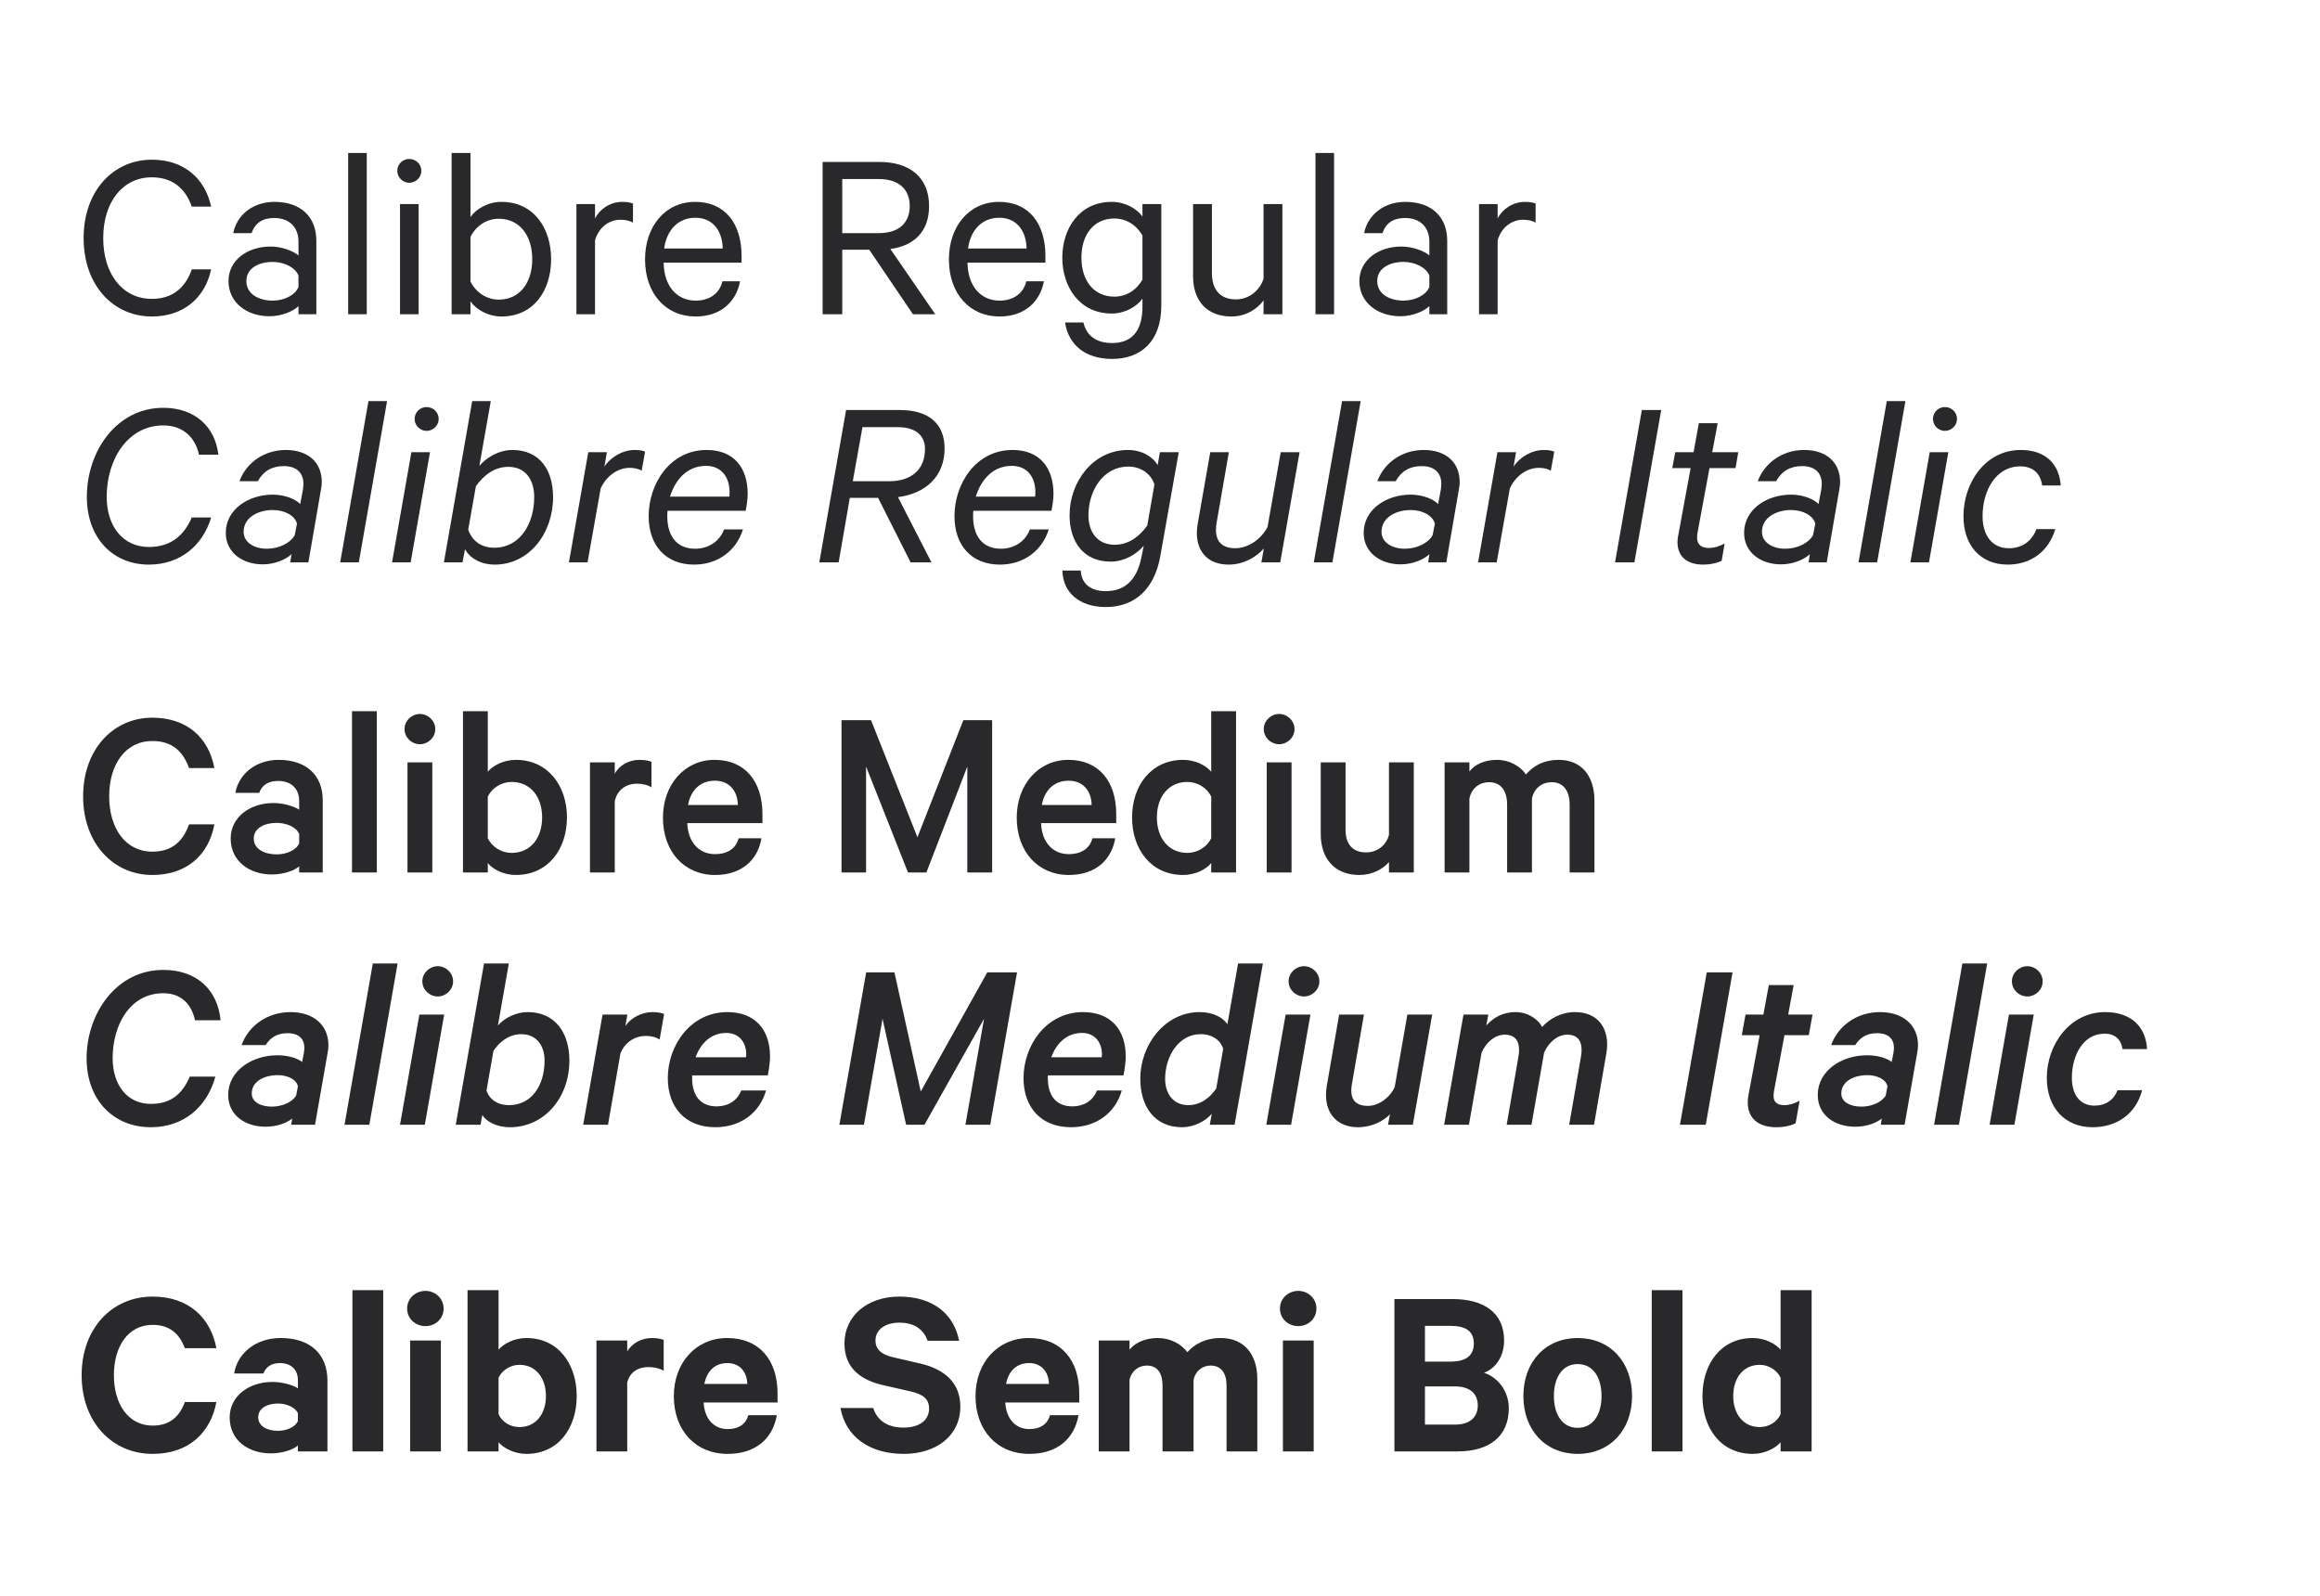
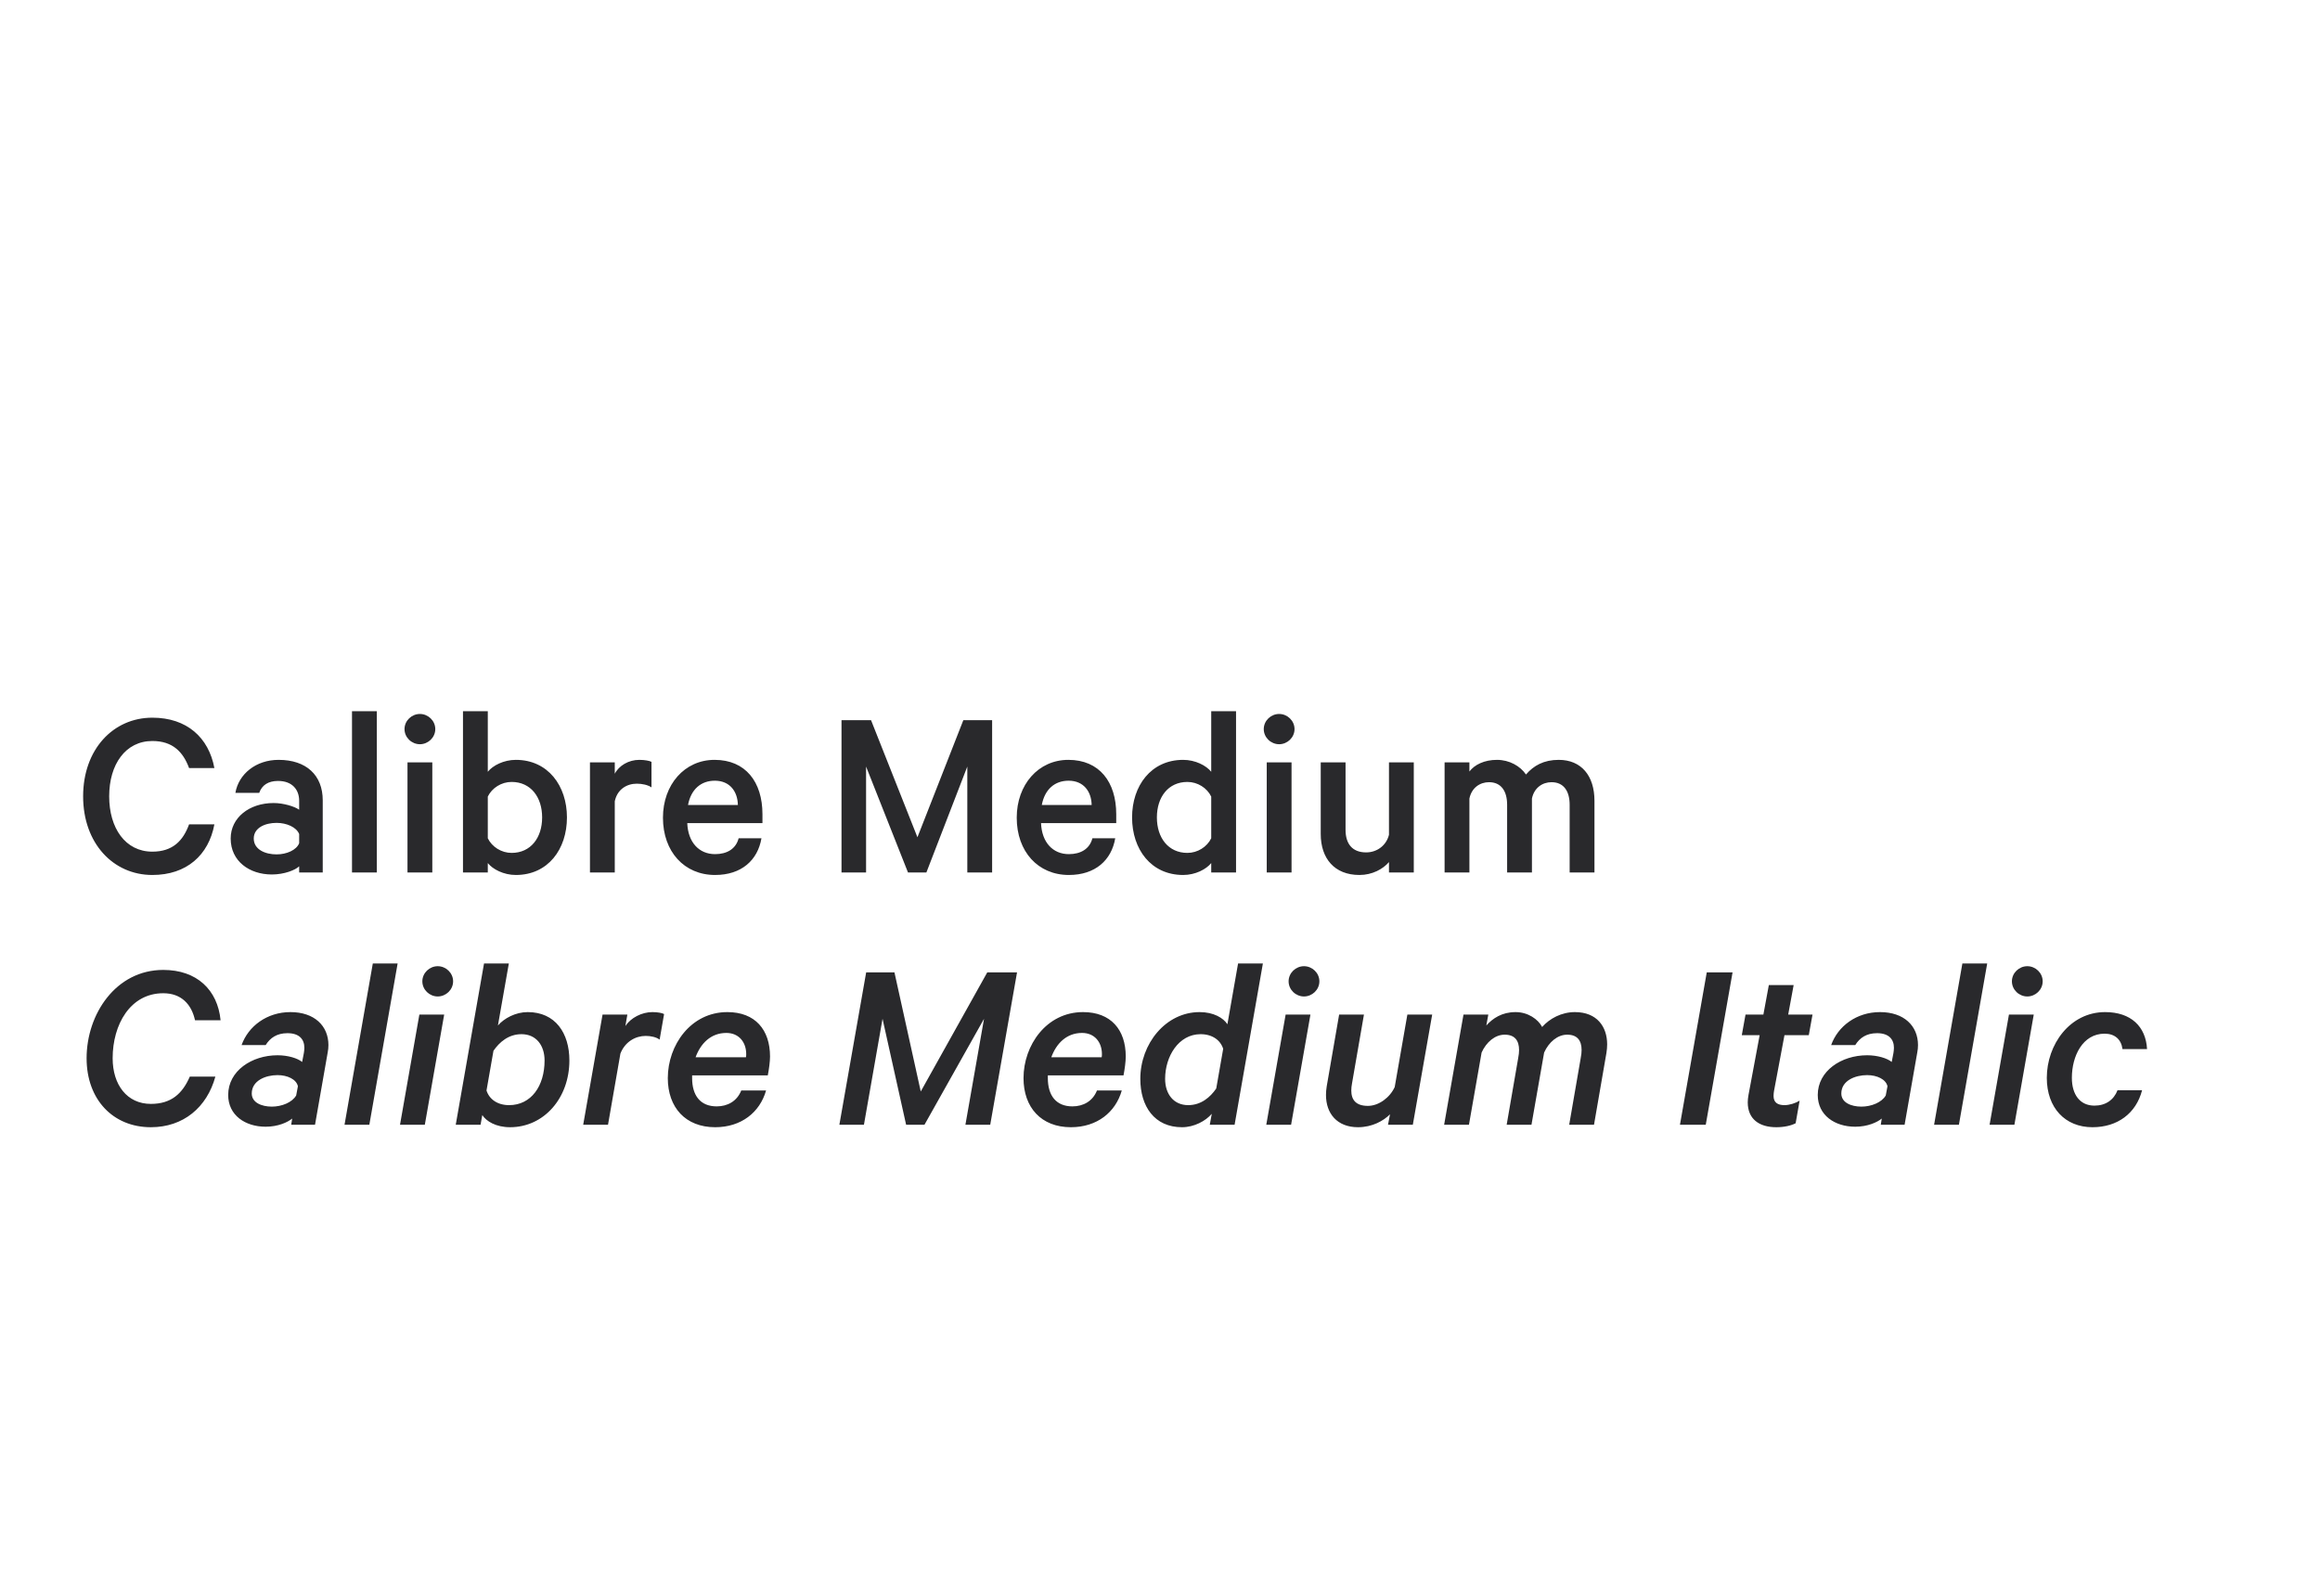
<svg xmlns="http://www.w3.org/2000/svg" width="561" height="386" viewBox="0 0 561 386" fill="none">
-   <rect width="561" height="386" fill="white" />
-   <path d="M21 120.16C21 130 27.18 136.54 36 136.54C43.44 136.54 48.96 132.1 51.06 125.14H46.38C44.46 129.58 41.22 132.28 36 132.28C29.76 132.28 25.8 127.3 25.8 120.16C25.8 110.92 31.02 102.88 39.48 102.88C44.22 102.88 47.22 105.76 48.12 109.96H52.8C52.02 103.12 47.04 98.62 39.48 98.62C28.2 98.62 21 109.12 21 120.16ZM77.632 118.3C77.752 117.64 77.812 117.1 77.812 116.56C77.812 111.94 74.632 108.82 69.112 108.82C63.892 108.82 59.572 111.88 57.892 116.38H62.332C63.652 113.98 65.692 112.72 68.632 112.72C71.872 112.72 73.372 114.52 73.372 116.98C73.372 117.4 73.312 117.94 73.252 118.42L72.592 121.9C71.512 120.76 68.992 119.62 65.932 119.62C60.052 119.62 54.592 123.22 54.592 128.86C54.592 133.54 58.552 136.48 63.532 136.48C66.592 136.48 69.232 135.22 70.492 134.02L70.192 136H74.572L77.632 118.3ZM71.272 129.4C70.192 131.38 67.432 132.7 64.492 132.7C61.612 132.7 58.912 131.26 58.912 128.62C58.912 124.96 62.692 123.34 65.932 123.34C68.872 123.34 71.332 124.72 71.812 126.64L71.272 129.4ZM93.6 97H89.1L82.26 136H86.76L93.6 97ZM103.979 109.36H99.479L94.799 136H99.299L103.979 109.36ZM106.079 101.32C106.079 99.7 104.759 98.44 103.139 98.44C101.579 98.44 100.259 99.7 100.259 101.32C100.259 102.88 101.579 104.2 103.139 104.2C104.759 104.2 106.079 102.88 106.079 101.32ZM112.438 132.82C113.458 134.74 115.978 136.54 119.638 136.54C127.978 136.54 133.738 128.98 133.738 120.22C133.738 113.74 130.558 108.82 123.898 108.82C120.658 108.82 117.658 110.62 115.918 112.66L118.678 97H114.178L107.338 136H111.838L112.438 132.82ZM115.078 117.58C116.998 114.88 119.578 112.9 122.938 112.9C127.018 112.9 129.178 115.96 129.178 120.22C129.178 126.64 125.758 132.46 119.518 132.46C116.398 132.46 114.178 130.84 113.218 128.08L115.078 117.58ZM155.992 109.24C155.572 109 154.612 108.82 153.472 108.82C150.532 108.82 147.652 110.56 146.152 112.84L146.752 109.36H142.252L137.572 136H142.072L145.252 118.12C146.692 115 149.452 113.14 152.272 113.14C153.412 113.14 154.492 113.38 155.152 113.86L155.992 109.24ZM175.096 128.02C173.956 131.02 171.256 132.7 168.076 132.7C163.756 132.7 161.356 129.76 161.356 124.84C161.356 124.42 161.356 124 161.416 123.52H180.316C180.616 121.96 180.796 120.52 180.796 119.44C180.796 113.08 177.436 108.82 170.896 108.82C162.016 108.82 156.856 116.98 156.856 124.84C156.856 131.92 160.996 136.54 167.836 136.54C173.716 136.54 178.096 133.06 179.656 128.02H175.096ZM170.716 112.66C174.556 112.66 176.416 115.54 176.416 118.96C176.416 119.32 176.416 119.68 176.356 120.1H162.016C163.276 116.02 166.156 112.66 170.716 112.66ZM212.333 120.4L220.193 136H225.233L217.133 120.22C223.733 119.38 228.413 115.3 228.413 108.46C228.413 102.4 224.513 99.16 217.613 99.16H204.593L198.113 136H202.793L205.493 120.4H212.333ZM208.553 103.3H217.073C221.393 103.3 223.673 105.28 223.673 108.58C223.673 113.62 220.313 116.38 214.973 116.38H206.213L208.553 103.3ZM249.042 128.02C247.902 131.02 245.202 132.7 242.022 132.7C237.702 132.7 235.302 129.76 235.302 124.84C235.302 124.42 235.302 124 235.362 123.52H254.262C254.562 121.96 254.742 120.52 254.742 119.44C254.742 113.08 251.382 108.82 244.842 108.82C235.962 108.82 230.802 116.98 230.802 124.84C230.802 131.92 234.942 136.54 241.782 136.54C247.662 136.54 252.042 133.06 253.602 128.02H249.042ZM244.662 112.66C248.502 112.66 250.362 115.54 250.362 118.96C250.362 119.32 250.362 119.68 250.302 120.1H235.962C237.222 116.02 240.102 112.66 244.662 112.66ZM276.095 134.32C275.135 139.72 272.435 142.96 267.395 142.96C263.915 142.96 261.515 141.34 261.335 137.98H256.895C257.015 143.32 261.035 146.8 267.395 146.8C274.415 146.8 279.215 142.42 280.595 134.38L285.035 109.36H280.475L279.935 112.48C278.915 110.68 276.395 108.82 272.735 108.82C264.395 108.82 258.635 116.44 258.635 124.6C258.635 130.96 261.935 135.82 268.595 135.82C271.835 135.82 274.775 134.08 276.575 131.98L276.095 134.32ZM277.415 127.12C275.495 129.76 272.915 131.74 269.555 131.74C265.475 131.74 263.195 128.8 263.195 124.6C263.195 118.84 266.615 112.84 272.855 112.84C275.915 112.84 278.315 114.58 279.155 117.16L277.415 127.12ZM314.251 109.36H309.691L306.511 127.42C305.071 130.24 301.951 132.58 298.711 132.58C295.411 132.58 294.031 130.84 294.031 128.14C294.031 127.6 294.091 126.94 294.211 126.28L297.151 109.36H292.651L289.591 126.82C289.471 127.54 289.411 128.26 289.411 128.92C289.411 133.42 292.111 136.54 297.091 136.54C300.811 136.54 303.811 134.68 305.611 132.64L305.011 136H309.571L314.251 109.36ZM329.029 97H324.529L317.689 136H322.189L329.029 97ZM352.788 118.3C352.908 117.64 352.968 117.1 352.968 116.56C352.968 111.94 349.788 108.82 344.268 108.82C339.048 108.82 334.728 111.88 333.048 116.38H337.488C338.808 113.98 340.848 112.72 343.788 112.72C347.028 112.72 348.528 114.52 348.528 116.98C348.528 117.4 348.468 117.94 348.408 118.42L347.748 121.9C346.668 120.76 344.148 119.62 341.088 119.62C335.208 119.62 329.748 123.22 329.748 128.86C329.748 133.54 333.708 136.48 338.688 136.48C341.748 136.48 344.388 135.22 345.648 134.02L345.348 136H349.728L352.788 118.3ZM346.428 129.4C345.348 131.38 342.588 132.7 339.648 132.7C336.768 132.7 334.068 131.26 334.068 128.62C334.068 124.96 337.848 123.34 341.088 123.34C344.028 123.34 346.488 124.72 346.968 126.64L346.428 129.4ZM375.836 109.24C375.416 109 374.456 108.82 373.316 108.82C370.376 108.82 367.496 110.56 365.996 112.84L366.596 109.36H362.096L357.416 136H361.916L365.096 118.12C366.536 115 369.296 113.14 372.116 113.14C373.256 113.14 374.336 113.38 374.996 113.86L375.836 109.24ZM401.695 99.16H397.015L390.535 136H395.215L401.695 99.16ZM405.872 129.16C405.692 129.94 405.632 130.54 405.632 131.08C405.632 134.74 408.092 136.54 411.872 136.54C413.552 136.54 415.172 136.18 416.312 135.64L417.032 131.44C415.952 132.04 414.572 132.52 413.252 132.52C411.392 132.52 410.372 131.74 410.372 129.94C410.372 129.46 410.432 128.98 410.552 128.44L413.372 113.2H419.672L420.332 109.36H414.032L415.352 102.34H410.792L409.532 109.36H405.092L404.372 113.2H408.812L405.872 129.16ZM444.78 118.3C444.9 117.64 444.96 117.1 444.96 116.56C444.96 111.94 441.78 108.82 436.26 108.82C431.04 108.82 426.72 111.88 425.04 116.38H429.48C430.8 113.98 432.84 112.72 435.78 112.72C439.02 112.72 440.52 114.52 440.52 116.98C440.52 117.4 440.46 117.94 440.4 118.42L439.74 121.9C438.66 120.76 436.14 119.62 433.08 119.62C427.2 119.62 421.74 123.22 421.74 128.86C421.74 133.54 425.7 136.48 430.68 136.48C433.74 136.48 436.38 135.22 437.64 134.02L437.34 136H441.72L444.78 118.3ZM438.42 129.4C437.34 131.38 434.58 132.7 431.64 132.7C428.76 132.7 426.06 131.26 426.06 128.62C426.06 124.96 429.84 123.34 433.08 123.34C436.02 123.34 438.48 124.72 438.96 126.64L438.42 129.4ZM460.748 97H456.248L449.408 136H453.908L460.748 97ZM471.127 109.36H466.627L461.947 136H466.447L471.127 109.36ZM473.227 101.32C473.227 99.7 471.907 98.44 470.287 98.44C468.727 98.44 467.407 99.7 467.407 101.32C467.407 102.88 468.727 104.2 470.287 104.2C471.907 104.2 473.227 102.88 473.227 101.32ZM492.426 127.96C491.346 130.84 489.006 132.58 485.766 132.58C481.746 132.58 479.406 129.52 479.406 124.84C479.406 118.6 482.646 112.78 488.526 112.78C491.586 112.78 493.446 114.52 493.806 117.4H498.306C497.946 112.18 494.586 108.82 488.646 108.82C480.126 108.82 474.786 116.68 474.786 124.84C474.786 131.92 478.926 136.54 485.466 136.54C491.226 136.54 495.426 133.24 496.986 127.96H492.426Z" fill="#29292C" />
-   <path d="M20.22 57.58C20.22 69.04 27.42 76.54 36.72 76.54C44.4 76.54 49.56 72.04 51.06 65.14H46.38C44.88 69.46 41.82 72.28 36.72 72.28C29.64 72.28 24.96 66.28 24.96 57.58C24.96 48.82 29.7 42.88 36.72 42.88C41.82 42.88 44.88 45.7 46.38 49.96H51.06C49.56 43.12 44.46 38.62 36.72 38.62C27.42 38.62 20.22 46.12 20.22 57.58ZM76.496 76V58.24C76.496 52.42 72.716 48.82 66.356 48.82C61.256 48.82 57.296 51.88 56.396 56.38H60.836C61.676 53.92 63.476 52.72 66.296 52.72C70.136 52.72 72.176 55.12 72.176 58.42V61.78C71.036 60.76 68.216 59.62 65.456 59.62C59.756 59.62 55.256 62.98 55.256 67.96C55.256 73.24 59.756 76.48 65.156 76.48C68.336 76.48 71.156 75.1 72.176 74.02V76H76.496ZM72.176 69.4C71.396 71.38 68.696 72.7 65.936 72.7C62.696 72.7 59.576 71.2 59.576 67.96C59.576 64.78 62.696 63.34 65.936 63.34C68.696 63.34 71.396 64.66 72.176 66.64V69.4ZM88.688 37H84.188V76H88.688V37ZM101.227 49.36H96.727V76H101.227V49.36ZM101.887 41.32C101.887 39.7 100.567 38.44 98.947 38.44C97.387 38.44 96.067 39.7 96.067 41.32C96.067 42.88 97.387 44.2 98.947 44.2C100.567 44.2 101.887 42.88 101.887 41.32ZM113.766 72.88C115.086 74.8 117.966 76.54 121.266 76.54C129.066 76.54 133.266 70.24 133.266 62.68C133.266 55.18 129.066 48.82 121.266 48.82C117.966 48.82 115.086 50.56 113.766 52.48V37H109.206V76H113.766V72.88ZM113.766 57.28C115.146 54.52 117.786 52.9 120.606 52.9C125.706 52.9 128.706 57.04 128.706 62.68C128.706 68.32 125.706 72.46 120.606 72.46C117.786 72.46 115.146 70.84 113.766 68.08V57.28ZM153.063 49.24C152.583 49 151.623 48.82 150.483 48.82C147.543 48.82 145.023 50.56 143.883 52.84V49.36H139.383V76H143.883V58.12C144.783 55 147.243 53.14 150.063 53.14C151.203 53.14 152.343 53.38 153.063 53.86V49.24ZM174.699 68.02C173.979 71.02 171.519 72.7 168.219 72.7C163.719 72.7 160.539 69.22 160.479 63.52H179.319V61.9C179.319 54.16 175.419 48.82 168.099 48.82C160.839 48.82 155.979 54.76 155.979 62.74C155.979 70.96 160.959 76.54 168.219 76.54C174.219 76.54 177.999 73.06 178.959 68.02H174.699ZM168.159 52.66C172.599 52.66 174.699 56.14 174.759 60.1H160.599C161.259 55.42 164.139 52.66 168.159 52.66ZM210.203 60.4L220.763 76H226.163L215.303 60.22C221.063 59.44 224.663 55.96 224.663 49.84C224.663 42.88 219.983 39.16 212.603 39.16H198.923V76H203.663V60.4H210.203ZM203.663 43.3H212.483C217.343 43.3 219.983 45.76 219.983 49.84C219.983 53.92 217.343 56.38 212.483 56.38H203.663V43.3ZM248.175 68.02C247.455 71.02 244.995 72.7 241.695 72.7C237.195 72.7 234.015 69.22 233.955 63.52H252.795V61.9C252.795 54.16 248.895 48.82 241.575 48.82C234.315 48.82 229.455 54.76 229.455 62.74C229.455 70.96 234.435 76.54 241.695 76.54C247.695 76.54 251.475 73.06 252.435 68.02H248.175ZM241.635 52.66C246.075 52.66 248.175 56.14 248.235 60.1H234.075C234.735 55.42 237.615 52.66 241.635 52.66ZM276.257 74.2C276.257 79.96 273.737 82.96 268.937 82.96C265.277 82.96 262.757 81.34 261.977 77.98H257.537C258.377 83.44 262.457 86.8 268.937 86.8C275.777 86.8 280.817 82.66 280.817 73.9V49.36H276.257V52.36C274.937 50.5 272.117 48.82 268.817 48.82C261.017 48.82 256.877 55.24 256.877 62.32C256.877 69.34 261.017 75.82 268.817 75.82C272.117 75.82 274.937 74.08 276.257 72.22V74.2ZM276.257 67.6C274.877 70.12 272.357 71.74 269.477 71.74C264.437 71.74 261.497 67.78 261.497 62.32C261.497 56.8 264.437 52.84 269.477 52.84C272.357 52.84 274.877 54.46 276.257 56.98V67.6ZM310.096 49.36H305.536V67.42C304.576 70.3 301.996 72.4 298.876 72.4C294.856 72.4 293.056 69.82 293.056 66.1V49.36H288.496V66.82C288.496 72.64 291.736 76.54 297.796 76.54C301.216 76.54 304.036 74.74 305.536 72.64V76H310.096V49.36ZM322.594 37H318.094V76H322.594V37ZM349.953 76V58.24C349.953 52.42 346.173 48.82 339.813 48.82C334.713 48.82 330.753 51.88 329.853 56.38H334.293C335.133 53.92 336.933 52.72 339.753 52.72C343.593 52.72 345.633 55.12 345.633 58.42V61.78C344.493 60.76 341.673 59.62 338.913 59.62C333.213 59.62 328.713 62.98 328.713 67.96C328.713 73.24 333.213 76.48 338.613 76.48C341.793 76.48 344.613 75.1 345.633 74.02V76H349.953ZM345.633 69.4C344.853 71.38 342.153 72.7 339.393 72.7C336.153 72.7 333.033 71.2 333.033 67.96C333.033 64.78 336.153 63.34 339.393 63.34C342.153 63.34 344.853 64.66 345.633 66.64V69.4ZM371.325 49.24C370.845 49 369.885 48.82 368.745 48.82C365.805 48.82 363.285 50.56 362.145 52.84V49.36H357.645V76H362.145V58.12C363.045 55 365.505 53.14 368.325 53.14C369.465 53.14 370.605 53.38 371.325 53.86V49.24Z" fill="#29292C" />
  <path d="M20.1 192.58C20.1 203.92 27.36 211.6 36.84 211.6C45.12 211.6 50.46 206.8 51.84 199.36H45.72C44.28 203.32 41.76 205.96 36.84 205.96C30.3 205.96 26.4 200.26 26.4 192.58C26.4 184.84 30.36 179.2 36.84 179.2C41.76 179.2 44.28 181.84 45.72 185.74H51.84C50.46 178.36 45.18 173.56 36.84 173.56C27.36 173.56 20.1 181.24 20.1 192.58ZM78.041 211V193.54C78.041 187.48 74.081 183.76 67.361 183.76C61.901 183.76 57.701 187.18 56.921 191.74H62.681C63.341 189.88 64.841 188.86 67.241 188.86C70.661 188.86 72.341 190.96 72.341 193.66V195.82C71.261 195.04 68.561 194.2 66.161 194.2C60.281 194.2 55.781 197.74 55.781 202.78C55.781 208.24 60.281 211.48 65.741 211.48C68.741 211.48 71.441 210.4 72.341 209.5V211H78.041ZM72.341 203.92C71.681 205.6 69.281 206.62 66.881 206.62C64.181 206.62 61.361 205.48 61.361 202.78C61.361 200.14 64.181 199 66.881 199C69.281 199 71.681 200.02 72.341 201.7V203.92ZM91.118 172H85.118V211H91.118V172ZM104.536 184.36H98.536V211H104.536V184.36ZM105.256 176.32C105.256 174.28 103.516 172.66 101.536 172.66C99.556 172.66 97.816 174.28 97.816 176.32C97.816 178.36 99.556 179.98 101.536 179.98C103.516 179.98 105.256 178.36 105.256 176.32ZM117.954 208.72C119.154 210.22 121.794 211.6 124.734 211.6C132.534 211.6 137.094 205.36 137.094 197.68C137.094 190.06 132.534 183.76 124.734 183.76C121.794 183.76 119.154 185.14 117.954 186.64V172H111.954V211H117.954V208.72ZM117.954 192.64C118.974 190.54 121.254 189.1 123.714 189.1C128.334 189.1 131.094 192.76 131.094 197.68C131.094 202.6 128.334 206.26 123.714 206.26C121.254 206.26 118.974 204.82 117.954 202.72V192.64ZM157.538 184.24C157.118 184 155.918 183.76 154.598 183.76C152.018 183.76 149.678 185.14 148.658 187.12V184.36H142.658V211H148.658V193.78C149.258 190.9 151.538 189.52 153.998 189.52C155.258 189.52 156.698 189.82 157.538 190.42V184.24ZM178.609 202.72C177.949 205.3 175.789 206.56 172.909 206.56C169.069 206.56 166.369 203.74 166.189 199.06H184.369V196.9C184.369 189.1 180.289 183.76 172.789 183.76C165.529 183.76 160.309 189.76 160.309 197.74C160.309 205.96 165.469 211.6 172.909 211.6C179.329 211.6 183.229 208 184.129 202.72H178.609ZM172.849 188.8C176.509 188.8 178.369 191.44 178.429 194.68H166.369C167.089 190.84 169.549 188.8 172.849 188.8ZM224.006 211L233.906 185.38V211H239.906V174.16H232.946L221.846 202.48L210.626 174.16H203.486V211H209.426V185.38L219.566 211H224.006ZM264.156 202.72C263.496 205.3 261.336 206.56 258.456 206.56C254.616 206.56 251.916 203.74 251.736 199.06H269.916V196.9C269.916 189.1 265.836 183.76 258.336 183.76C251.076 183.76 245.856 189.76 245.856 197.74C245.856 205.96 251.016 211.6 258.456 211.6C264.876 211.6 268.776 208 269.676 202.72H264.156ZM258.396 188.8C262.056 188.8 263.916 191.44 263.976 194.68H251.916C252.636 190.84 255.096 188.8 258.396 188.8ZM292.887 211H298.887V172H292.887V186.64C291.687 185.14 289.047 183.76 286.107 183.76C278.307 183.76 273.747 190.06 273.747 197.68C273.747 205.36 278.307 211.6 286.107 211.6C289.047 211.6 291.687 210.22 292.887 208.72V211ZM292.887 202.72C291.867 204.82 289.587 206.26 287.127 206.26C282.507 206.26 279.747 202.6 279.747 197.68C279.747 192.76 282.507 189.1 287.127 189.1C289.587 189.1 291.867 190.54 292.887 192.64V202.72ZM312.31 184.36H306.31V211H312.31V184.36ZM313.03 176.32C313.03 174.28 311.29 172.66 309.31 172.66C307.33 172.66 305.59 174.28 305.59 176.32C305.59 178.36 307.33 179.98 309.31 179.98C311.29 179.98 313.03 178.36 313.03 176.32ZM341.868 184.36H335.868V201.88C335.208 204.52 332.928 206.14 330.348 206.14C326.928 206.14 325.368 203.98 325.368 200.68V184.36H319.368V201.7C319.368 207.58 322.668 211.6 328.728 211.6C331.848 211.6 334.428 210.16 335.868 208.48V211H341.868V184.36ZM368.998 187.3C367.618 185.26 364.978 183.76 361.978 183.76C358.978 183.76 356.578 184.9 355.318 186.58V184.36H349.318V211H355.318V193.12C355.858 190.48 357.898 189.16 360.058 189.16C362.998 189.16 364.438 191.32 364.438 194.62V211H370.438V193.12C370.978 190.48 373.018 189.16 375.178 189.16C378.118 189.16 379.558 191.32 379.558 194.62V211H385.558V193.66C385.558 187.6 382.378 183.76 376.918 183.76C373.318 183.76 370.858 185.14 368.998 187.3Z" fill="#29292C" />
  <path d="M20.94 255.92C20.94 265.94 27.36 272.6 36.48 272.6C44.34 272.6 50.04 267.8 52.08 260.36H45.9C44.1 264.5 41.4 266.96 36.48 266.96C30.72 266.96 27.24 262.34 27.24 255.92C27.24 247.76 31.5 240.2 39.48 240.2C43.86 240.2 46.32 242.9 47.16 246.74H53.34C52.62 239.36 47.58 234.56 39.48 234.56C28.02 234.56 20.94 245.24 20.94 255.92ZM79.237 254.54C79.357 253.94 79.417 253.34 79.417 252.74C79.417 248.06 75.997 244.76 70.237 244.76C64.537 244.76 60.037 248.18 58.417 252.74H64.237C65.317 251 66.937 249.86 69.517 249.86C72.397 249.86 73.597 251.36 73.597 253.4C73.597 253.82 73.537 254.24 73.477 254.66L73.057 256.82C71.977 255.92 69.637 255.2 67.117 255.2C60.877 255.2 55.177 258.98 55.177 264.8C55.177 269.72 59.317 272.48 64.237 272.48C67.237 272.48 69.577 271.4 70.657 270.5L70.417 272H76.177L79.237 254.54ZM71.617 264.92C70.657 266.6 68.137 267.62 65.737 267.62C63.277 267.62 60.877 266.66 60.877 264.44C60.877 261.32 64.237 260 67.117 260C69.517 260 71.677 261.02 72.037 262.7L71.617 264.92ZM96.149 233H90.149L83.309 272H89.309L96.149 233ZM107.407 245.36H101.407L96.727 272H102.727L107.407 245.36ZM109.567 237.32C109.567 235.28 107.827 233.66 105.847 233.66C103.867 233.66 102.127 235.28 102.127 237.32C102.127 239.36 103.867 240.98 105.847 240.98C107.827 240.98 109.567 239.36 109.567 237.32ZM116.623 269.66C117.583 271.16 119.923 272.6 123.343 272.6C131.563 272.6 137.683 265.52 137.683 256.46C137.683 249.8 134.263 244.76 127.603 244.76C124.663 244.76 121.903 246.26 120.403 248L123.043 233H117.043L110.203 272H116.203L116.623 269.66ZM119.323 254.12C120.763 252.02 122.983 250.1 126.103 250.1C129.643 250.1 131.683 252.8 131.683 256.46C131.683 262.64 128.443 267.26 123.103 267.26C120.283 267.26 118.303 265.82 117.643 263.72L119.323 254.12ZM160.583 245.24C160.223 245 159.083 244.76 157.763 244.76C155.183 244.76 152.543 246.14 151.223 248.12L151.703 245.36H145.703L141.023 272H147.023L150.023 254.78C151.163 251.9 153.683 250.52 156.143 250.52C157.403 250.52 158.723 250.82 159.503 251.42L160.583 245.24ZM179.241 263.72C178.221 266.3 175.941 267.56 173.301 267.56C169.341 267.56 167.361 264.92 167.361 260.72V260.06H185.661C185.961 258.5 186.201 256.7 186.201 255.5C186.201 249.02 182.601 244.76 175.881 244.76C167.001 244.76 161.481 252.8 161.481 260.72C161.481 267.8 165.741 272.6 172.941 272.6C179.241 272.6 183.741 269 185.241 263.72H179.241ZM175.641 249.8C178.701 249.8 180.441 252.08 180.441 254.9C180.441 255.14 180.441 255.32 180.381 255.68H168.201C169.401 252.38 171.861 249.8 175.641 249.8ZM223.548 272L237.948 246.38L233.448 272H239.448L245.928 235.16H238.728L222.648 263.96L216.288 235.16H209.448L202.968 272H208.908L213.408 246.38L219.108 272H223.548ZM265.257 263.72C264.237 266.3 261.957 267.56 259.317 267.56C255.357 267.56 253.377 264.92 253.377 260.72V260.06H271.677C271.977 258.5 272.217 256.7 272.217 255.5C272.217 249.02 268.617 244.76 261.897 244.76C253.017 244.76 247.497 252.8 247.497 260.72C247.497 267.8 251.757 272.6 258.957 272.6C265.257 272.6 269.757 269 271.257 263.72H265.257ZM261.657 249.8C264.717 249.8 266.457 252.08 266.457 254.9C266.457 255.14 266.457 255.32 266.397 255.68H254.217C255.417 252.38 257.877 249.8 261.657 249.8ZM296.799 247.7C295.839 246.2 293.499 244.76 290.079 244.76C281.859 244.76 275.739 252.44 275.739 260.9C275.739 267.56 279.159 272.6 285.819 272.6C288.759 272.6 291.519 271.1 293.019 269.36L292.539 272H298.539L305.379 233H299.379L296.799 247.7ZM294.099 263.24C292.659 265.34 290.439 267.26 287.319 267.26C283.779 267.26 281.739 264.56 281.739 260.9C281.739 255.5 284.979 250.1 290.319 250.1C293.139 250.1 295.119 251.54 295.779 253.64L294.099 263.24ZM316.879 245.36H310.879L306.199 272H312.199L316.879 245.36ZM319.039 237.32C319.039 235.28 317.299 233.66 315.319 233.66C313.339 233.66 311.599 235.28 311.599 237.32C311.599 239.36 313.339 240.98 315.319 240.98C317.299 240.98 319.039 239.36 319.039 237.32ZM346.316 245.36H340.316L337.256 262.88C336.116 265.4 333.416 267.44 330.776 267.44C327.896 267.44 326.756 266 326.756 263.72C326.756 263.18 326.816 262.58 326.936 261.98L329.816 245.36H323.816L320.816 262.7C320.696 263.42 320.636 264.14 320.636 264.8C320.636 269.3 323.336 272.6 328.376 272.6C331.856 272.6 334.556 271.04 336.116 269.48L335.636 272H341.636L346.316 245.36ZM372.907 248.36C371.947 246.5 369.487 244.76 366.487 244.76C363.187 244.76 360.967 246.26 359.407 248L359.887 245.36H353.887L349.207 272H355.207L358.267 254.54C359.407 252.02 361.507 250.22 363.847 250.22C366.307 250.22 367.327 251.66 367.327 253.94C367.327 254.48 367.267 255.08 367.087 256.04L364.327 272H370.327L373.387 254.54C374.527 252.02 376.627 250.22 378.967 250.22C381.427 250.22 382.447 251.66 382.447 253.94C382.447 254.48 382.387 255.08 382.207 256.04L379.447 272H385.447L388.447 254.66C388.567 253.94 388.627 253.22 388.627 252.56C388.627 248.3 386.167 244.76 380.827 244.76C377.587 244.76 374.707 246.32 372.907 248.36ZM418.95 235.16H412.71L406.23 272H412.47L418.95 235.16ZM422.804 264.8C422.684 265.46 422.624 266.06 422.624 266.6C422.624 270.62 425.384 272.6 429.524 272.6C431.384 272.6 433.064 272.24 434.204 271.64L435.164 266.18C434.204 266.78 432.704 267.26 431.504 267.26C429.824 267.26 428.864 266.6 428.864 265.04C428.864 264.5 428.924 264.2 428.984 263.78L431.504 250.34H437.384L438.284 245.36H432.404L433.724 238.22H427.724L426.404 245.36H422.084L421.184 250.34H425.504L422.804 264.8ZM463.612 254.54C463.732 253.94 463.792 253.34 463.792 252.74C463.792 248.06 460.372 244.76 454.612 244.76C448.912 244.76 444.412 248.18 442.792 252.74H448.612C449.692 251 451.312 249.86 453.892 249.86C456.772 249.86 457.972 251.36 457.972 253.4C457.972 253.82 457.912 254.24 457.852 254.66L457.432 256.82C456.352 255.92 454.012 255.2 451.492 255.2C445.252 255.2 439.552 258.98 439.552 264.8C439.552 269.72 443.692 272.48 448.612 272.48C451.612 272.48 453.952 271.4 455.032 270.5L454.792 272H460.552L463.612 254.54ZM455.992 264.92C455.032 266.6 452.512 267.62 450.112 267.62C447.652 267.62 445.252 266.66 445.252 264.44C445.252 261.32 448.612 260 451.492 260C453.892 260 456.052 261.02 456.412 262.7L455.992 264.92ZM480.524 233H474.524L467.684 272H473.684L480.524 233ZM491.782 245.36H485.782L481.102 272H487.102L491.782 245.36ZM493.942 237.32C493.942 235.28 492.202 233.66 490.222 233.66C488.242 233.66 486.502 235.28 486.502 237.32C486.502 239.36 488.242 240.98 490.222 240.98C492.202 240.98 493.942 239.36 493.942 237.32ZM512.038 263.66C511.138 266 509.158 267.38 506.458 267.38C502.978 267.38 500.998 264.74 500.998 260.66C500.998 255.44 503.578 249.98 508.918 249.98C511.378 249.98 512.938 251.36 513.238 253.7H519.178C518.878 248.24 515.278 244.76 509.038 244.76C500.518 244.76 494.938 252.62 494.938 260.66C494.938 267.92 499.378 272.6 505.978 272.6C512.038 272.6 516.538 269.24 517.978 263.66H512.038Z" fill="#29292C" />
-   <path d="M19.74 332.58C19.74 343.86 27.06 351.6 36.9 351.6C45.6 351.6 50.94 346.5 52.32 339.06H44.7C43.44 342.48 41.16 344.76 36.9 344.76C31.02 344.76 27.54 339.54 27.54 332.58C27.54 325.56 31.02 320.4 36.9 320.4C41.16 320.4 43.44 322.68 44.7 326.04H52.32C50.94 318.66 45.6 313.56 36.9 313.56C27.06 313.56 19.74 321.3 19.74 332.58ZM79.178 351V333.9C79.178 327.48 75.038 323.58 67.898 323.58C61.778 323.58 57.398 327.3 56.618 332.16H63.698C64.298 330.6 65.558 329.64 67.658 329.64C70.658 329.64 72.038 331.5 72.038 333.78V335.76C70.958 334.98 68.258 334.2 65.918 334.2C60.098 334.2 55.538 337.68 55.538 342.78C55.538 348.36 60.098 351.48 65.498 351.48C68.438 351.48 71.138 350.46 72.038 349.56V351H79.178ZM72.038 343.68C71.378 345.12 69.338 346.02 67.178 346.02C64.838 346.02 62.438 345.06 62.438 342.72C62.438 340.44 64.838 339.42 67.178 339.42C69.338 339.42 71.378 340.32 72.038 341.76V343.68ZM92.664 312H85.224V351H92.664V312ZM106.61 324.18H99.17V351H106.61V324.18ZM107.27 316.44C107.27 313.98 105.23 312.18 102.89 312.18C100.49 312.18 98.45 313.98 98.45 316.44C98.45 318.96 100.49 320.7 102.89 320.7C105.23 320.7 107.27 318.96 107.27 316.44ZM120.555 348.78C121.755 350.22 124.395 351.6 127.275 351.6C135.075 351.6 139.455 345.3 139.455 337.62C139.455 329.94 135.075 323.58 127.275 323.58C124.395 323.58 121.755 324.96 120.555 326.4V312H113.055V351H120.555V348.78ZM120.555 333.18C121.395 331.38 123.435 330.06 125.595 330.06C129.615 330.06 132.015 333.3 132.015 337.62C132.015 341.88 129.615 345.12 125.595 345.12C123.375 345.12 121.395 343.86 120.555 342V333.18ZM160.488 324.06C160.068 323.82 158.928 323.58 157.668 323.58C155.028 323.58 152.808 324.9 151.668 326.82V324.18H144.228V351H151.668V334.38C152.208 331.92 154.248 330.6 156.768 330.6C158.148 330.6 159.468 330.9 160.488 331.5V324.06ZM180.939 342.24C180.339 344.52 178.479 345.6 175.959 345.6C172.659 345.6 170.379 343.2 170.139 339.18H188.019V336.9C188.019 329.04 183.699 323.58 175.839 323.58C168.339 323.58 162.939 329.52 162.939 337.62C162.939 345.9 168.159 351.6 175.959 351.6C182.679 351.6 186.879 347.94 187.839 342.24H180.939ZM175.899 329.64C178.959 329.64 180.639 331.86 180.699 334.68H170.319C170.979 331.38 173.019 329.64 175.899 329.64ZM203.239 340.5C204.499 347.52 210.319 351.6 218.539 351.6C226.339 351.6 232.219 347.28 232.219 340.14C232.219 334.56 228.559 331.14 222.559 329.76L215.839 328.2C213.079 327.54 211.699 326.28 211.699 324.18C211.699 321.54 214.039 319.86 217.519 319.86C221.359 319.86 223.459 321.78 224.299 324.24H231.919C230.719 318 225.859 313.56 217.459 313.56C209.719 313.56 204.199 318.24 204.199 324.9C204.199 330.96 208.279 333.78 213.559 334.98L220.159 336.48C223.339 337.2 224.659 338.4 224.659 340.62C224.659 343.56 222.199 345.24 218.479 345.24C214.879 345.24 212.179 343.74 211.159 340.5H203.239ZM253.888 342.24C253.288 344.52 251.428 345.6 248.908 345.6C245.608 345.6 243.328 343.2 243.088 339.18H260.968V336.9C260.968 329.04 256.648 323.58 248.788 323.58C241.288 323.58 235.888 329.52 235.888 337.62C235.888 345.9 241.108 351.6 248.908 351.6C255.628 351.6 259.828 347.94 260.788 342.24H253.888ZM248.848 329.64C251.908 329.64 253.588 331.86 253.648 334.68H243.268C243.928 331.38 245.968 329.64 248.848 329.64ZM287.113 327C285.613 325.02 283.093 323.58 279.913 323.58C276.913 323.58 274.453 324.72 273.133 326.4V324.18H265.693V351H273.133V333.72C273.613 331.44 275.413 330.24 277.333 330.24C279.913 330.24 281.113 332.16 281.113 335.04V351H288.613V333.72C289.093 331.44 290.833 330.24 292.753 330.24C295.333 330.24 296.593 332.16 296.593 335.04V351H304.033V333.48C304.033 327.42 300.733 323.58 295.213 323.58C291.433 323.58 288.853 325.08 287.113 327ZM317.664 324.18H310.224V351H317.664V324.18ZM318.324 316.44C318.324 313.98 316.284 312.18 313.944 312.18C311.544 312.18 309.504 313.98 309.504 316.44C309.504 318.96 311.544 320.7 313.944 320.7C316.284 320.7 318.324 318.96 318.324 316.44ZM358.845 331.98C361.545 331.02 363.705 328.14 363.705 324.18C363.705 317.58 358.965 314.16 351.285 314.16H337.185V351H352.485C360.165 351 364.845 347.34 364.845 340.56C364.845 336.54 362.325 333.12 358.845 331.98ZM344.565 329.28V320.64H350.805C354.465 320.64 356.385 321.96 356.385 324.9C356.385 327.84 354.465 329.28 350.805 329.28H344.565ZM344.565 335.28H351.825C355.425 335.28 357.345 337.02 357.345 339.9C357.345 342.72 355.425 344.52 351.825 344.52H344.565V335.28ZM394.649 337.62C394.649 329.34 389.309 323.58 381.509 323.58C373.709 323.58 368.369 329.34 368.369 337.62C368.369 345.84 373.709 351.6 381.509 351.6C389.309 351.6 394.649 345.84 394.649 337.62ZM387.269 337.62C387.269 342.06 385.229 345.3 381.509 345.3C377.789 345.3 375.749 342.06 375.749 337.62C375.749 333.12 377.789 329.88 381.509 329.88C385.229 329.88 387.269 333.12 387.269 337.62ZM406.844 312H399.404V351H406.844V312ZM430.569 351H438.069V312H430.569V326.4C429.369 324.96 426.729 323.58 423.849 323.58C416.049 323.58 411.669 329.94 411.669 337.62C411.669 345.3 416.049 351.6 423.849 351.6C426.729 351.6 429.369 350.22 430.569 348.78V351ZM430.569 342C429.729 343.86 427.749 345.12 425.529 345.12C421.509 345.12 419.109 341.88 419.109 337.62C419.109 333.3 421.509 330.06 425.529 330.06C427.689 330.06 429.729 331.38 430.569 333.18V342Z" fill="#29292C" />
</svg>